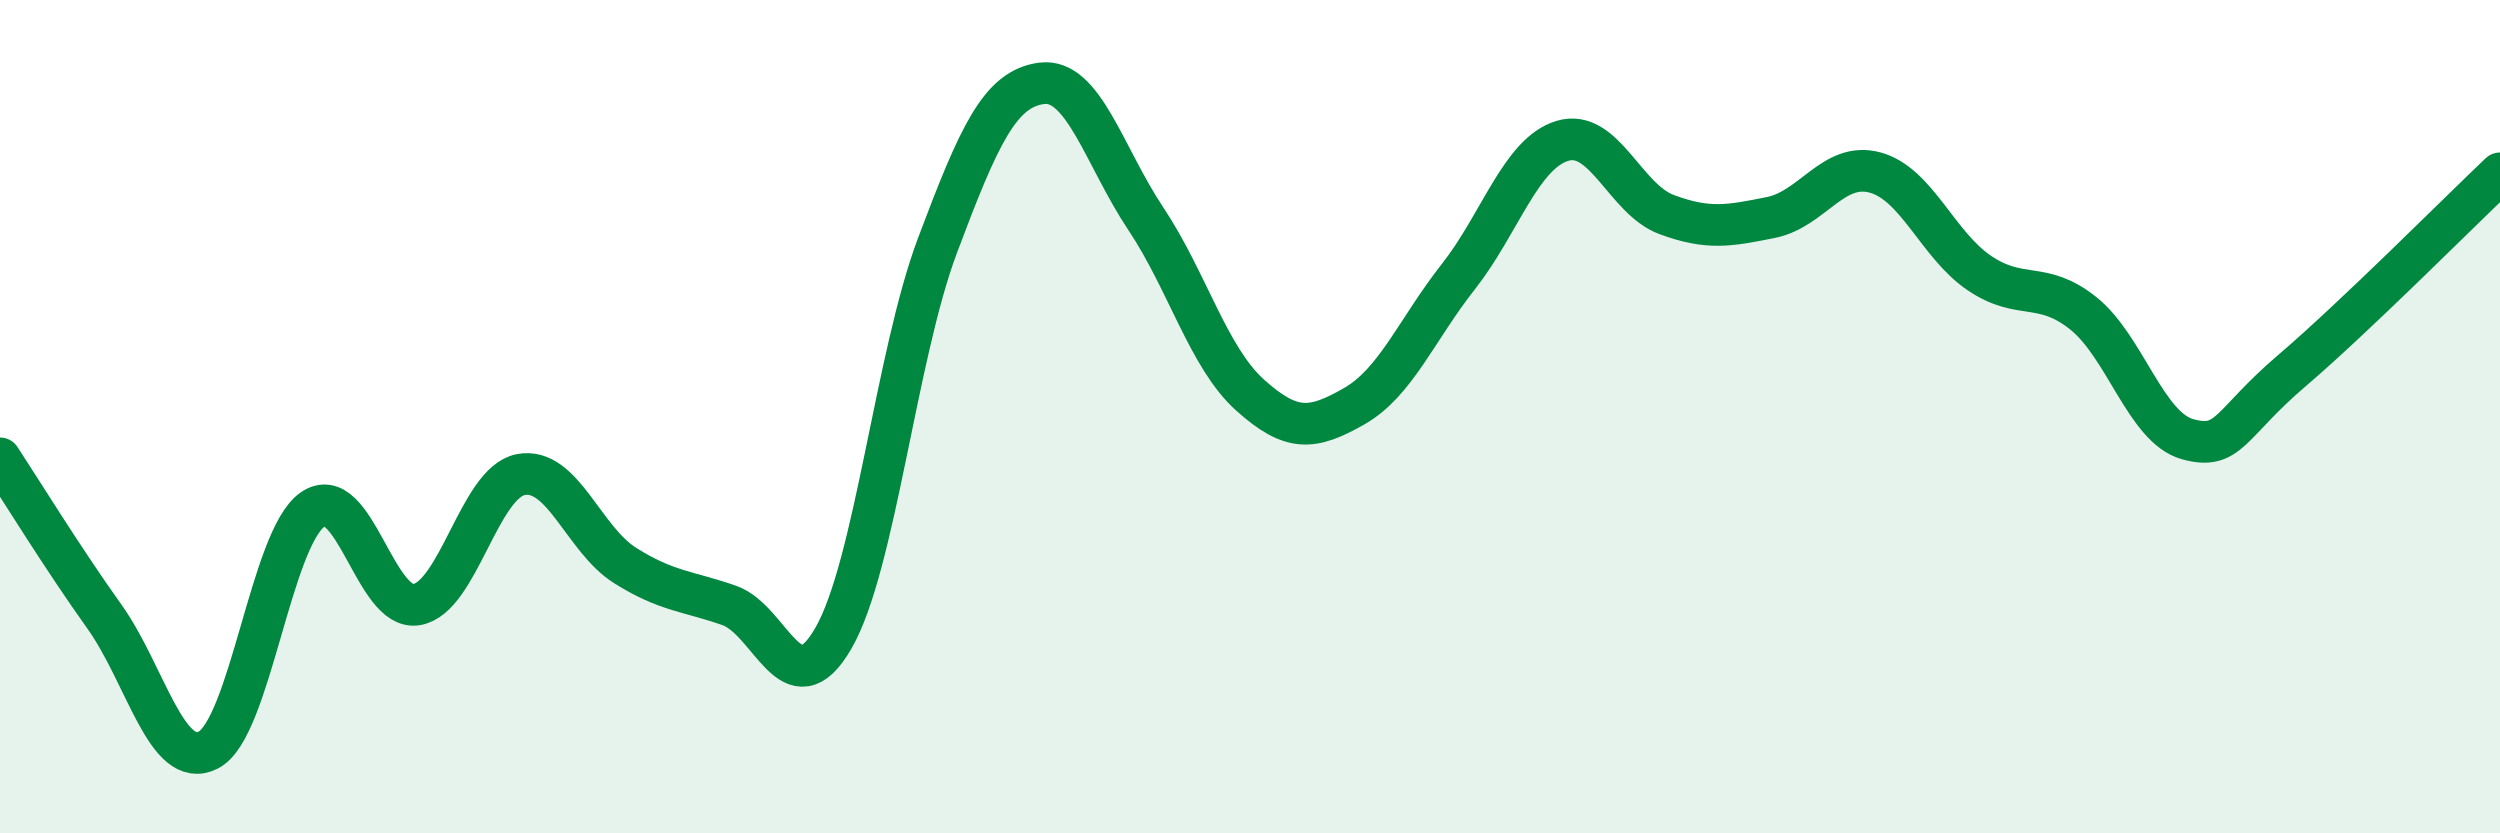
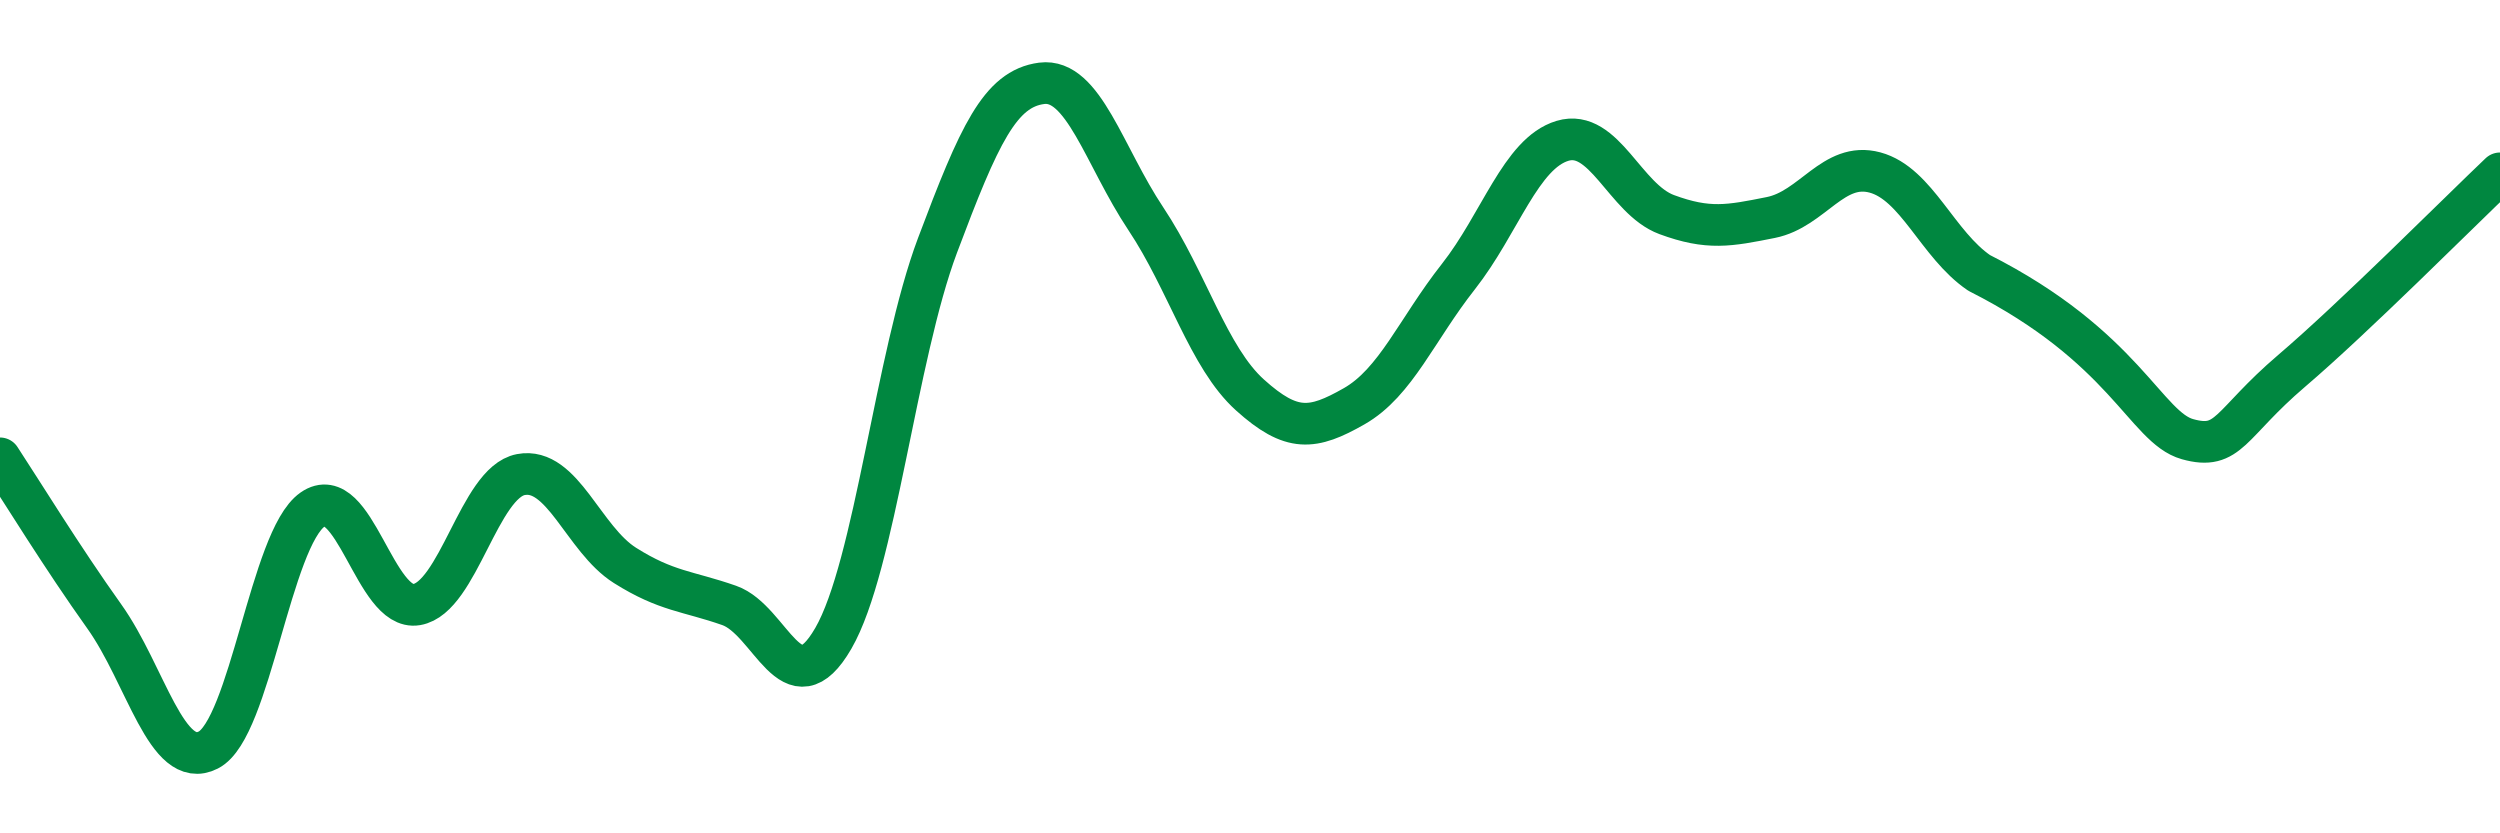
<svg xmlns="http://www.w3.org/2000/svg" width="60" height="20" viewBox="0 0 60 20">
-   <path d="M 0,11 C 0.5,11.76 1.5,13.39 2.5,14.79 C 3.5,16.19 4,18.51 5,18 C 6,17.49 6.5,12.93 7.5,12.23 C 8.5,11.53 9,14.68 10,14.51 C 11,14.34 11.5,11.58 12.5,11.39 C 13.5,11.2 14,12.94 15,13.57 C 16,14.2 16.5,14.18 17.5,14.53 C 18.5,14.88 19,17.05 20,15.32 C 21,13.59 21.5,8.55 22.5,5.89 C 23.5,3.23 24,2.13 25,2 C 26,1.87 26.5,3.75 27.5,5.25 C 28.5,6.75 29,8.58 30,9.48 C 31,10.38 31.5,10.32 32.5,9.75 C 33.5,9.18 34,7.91 35,6.64 C 36,5.37 36.5,3.68 37.5,3.38 C 38.5,3.08 39,4.78 40,5.15 C 41,5.52 41.5,5.42 42.5,5.22 C 43.5,5.02 44,3.87 45,4.14 C 46,4.41 46.5,5.87 47.5,6.55 C 48.5,7.23 49,6.72 50,7.52 C 51,8.32 51.5,10.26 52.5,10.54 C 53.5,10.82 53.5,10.18 55,8.9 C 56.5,7.62 59,5.11 60,4.16L60 20L0 20Z" fill="#008740" opacity="0.1" stroke-linecap="round" stroke-linejoin="round" />
-   <path d="M 0,11 C 0.5,11.76 1.5,13.39 2.5,14.79 C 3.5,16.19 4,18.51 5,18 C 6,17.49 6.5,12.93 7.5,12.23 C 8.5,11.53 9,14.68 10,14.51 C 11,14.34 11.5,11.58 12.5,11.39 C 13.5,11.2 14,12.94 15,13.57 C 16,14.2 16.5,14.18 17.5,14.53 C 18.5,14.88 19,17.05 20,15.32 C 21,13.59 21.5,8.55 22.5,5.89 C 23.5,3.23 24,2.13 25,2 C 26,1.87 26.5,3.75 27.5,5.25 C 28.5,6.75 29,8.58 30,9.48 C 31,10.38 31.5,10.32 32.5,9.75 C 33.5,9.18 34,7.91 35,6.64 C 36,5.37 36.5,3.68 37.5,3.38 C 38.5,3.08 39,4.78 40,5.15 C 41,5.52 41.5,5.42 42.5,5.22 C 43.5,5.02 44,3.87 45,4.14 C 46,4.41 46.5,5.87 47.5,6.55 C 48.5,7.23 49,6.72 50,7.52 C 51,8.32 51.5,10.26 52.5,10.54 C 53.5,10.82 53.5,10.18 55,8.9 C 56.5,7.62 59,5.11 60,4.16" stroke="#008740" stroke-width="1" fill="none" stroke-linecap="round" stroke-linejoin="round" />
+   <path d="M 0,11 C 0.5,11.76 1.5,13.39 2.5,14.79 C 3.5,16.19 4,18.51 5,18 C 6,17.49 6.5,12.93 7.5,12.23 C 8.5,11.53 9,14.68 10,14.51 C 11,14.34 11.5,11.58 12.5,11.39 C 13.5,11.2 14,12.94 15,13.57 C 16,14.2 16.5,14.18 17.5,14.53 C 18.5,14.88 19,17.05 20,15.32 C 21,13.59 21.5,8.55 22.5,5.89 C 23.5,3.23 24,2.13 25,2 C 26,1.87 26.5,3.75 27.5,5.25 C 28.5,6.75 29,8.58 30,9.48 C 31,10.38 31.5,10.32 32.5,9.75 C 33.5,9.18 34,7.91 35,6.64 C 36,5.37 36.5,3.68 37.5,3.38 C 38.5,3.08 39,4.78 40,5.15 C 41,5.52 41.5,5.42 42.5,5.22 C 43.5,5.02 44,3.87 45,4.14 C 46,4.41 46.5,5.87 47.5,6.55 C 51,8.32 51.5,10.26 52.5,10.54 C 53.5,10.82 53.5,10.18 55,8.9 C 56.5,7.62 59,5.11 60,4.16" stroke="#008740" stroke-width="1" fill="none" stroke-linecap="round" stroke-linejoin="round" />
</svg>